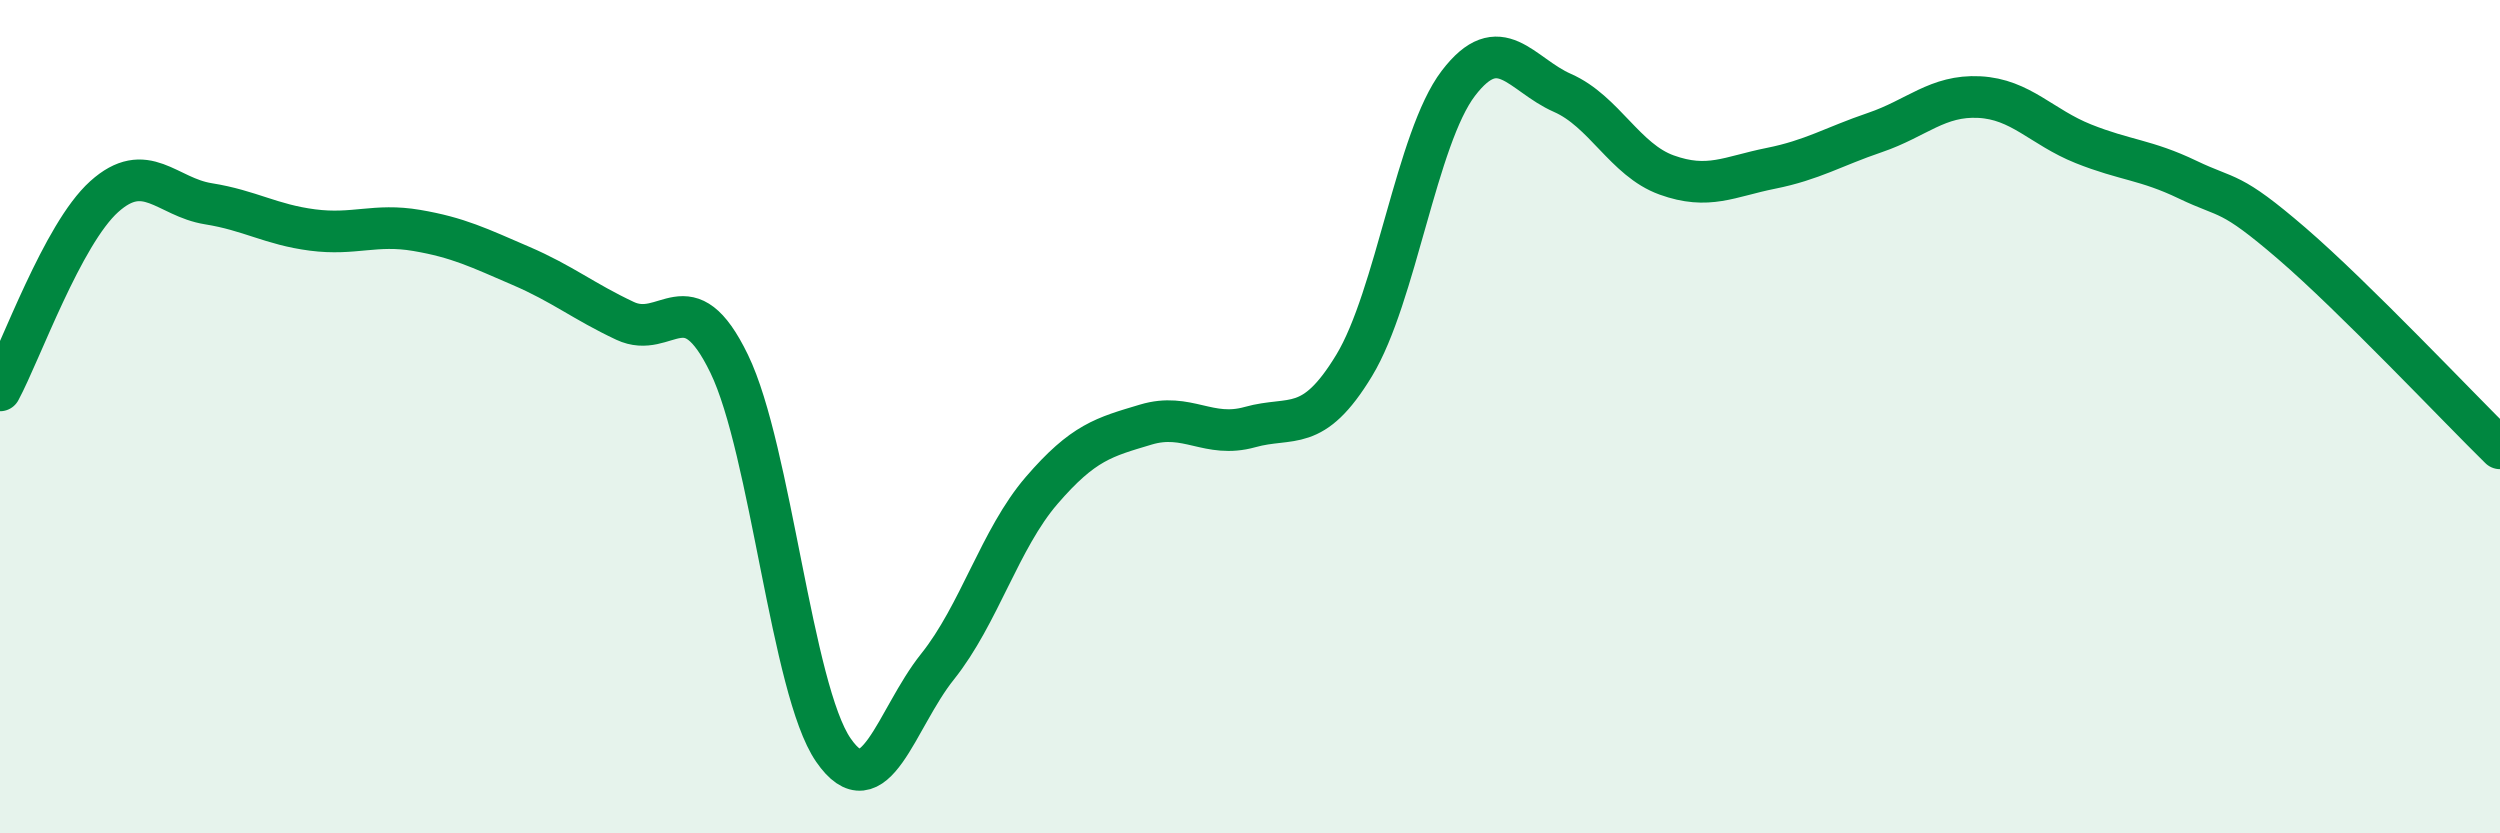
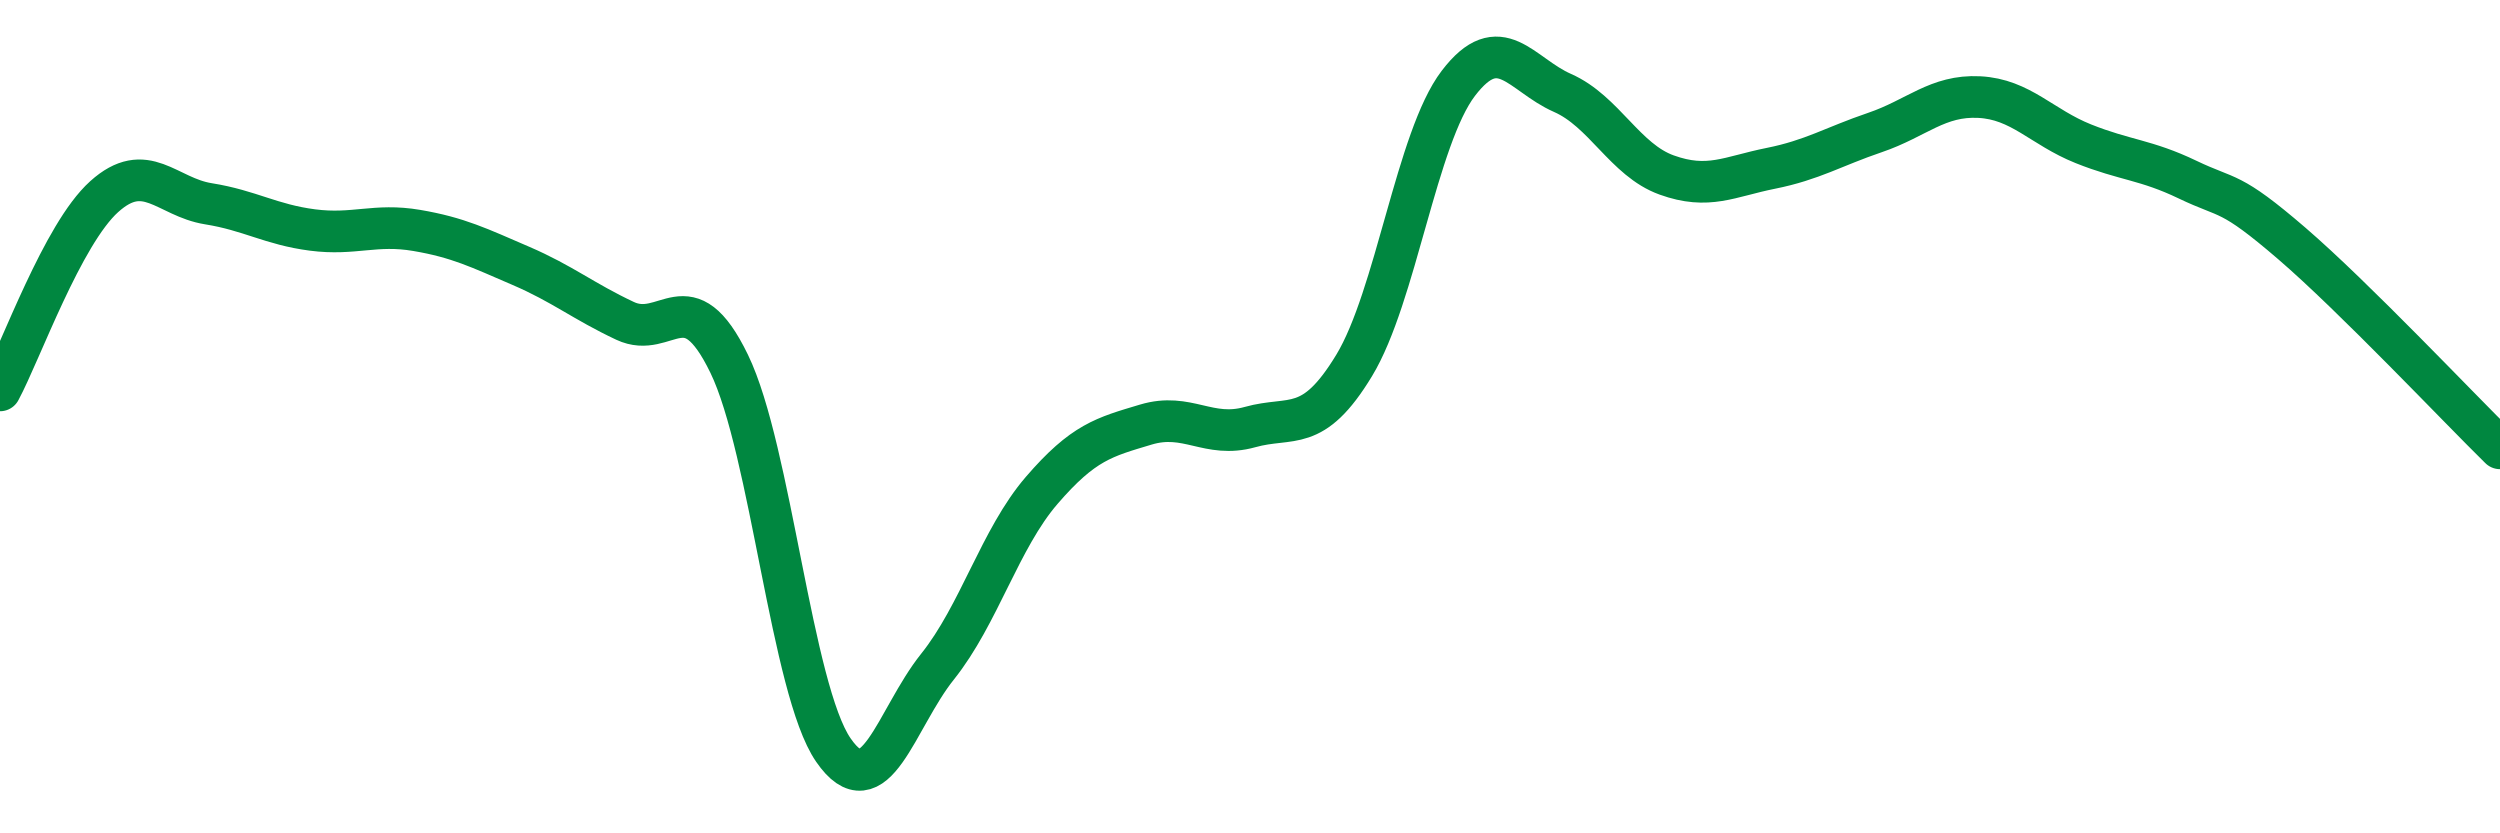
<svg xmlns="http://www.w3.org/2000/svg" width="60" height="20" viewBox="0 0 60 20">
-   <path d="M 0,9.37 C 0.5,8.44 1.5,5.62 2.5,4.72 C 3.5,3.82 4,4.73 5,4.89 C 6,5.05 6.5,5.39 7.5,5.52 C 8.5,5.65 9,5.36 10,5.53 C 11,5.7 11.5,5.95 12.5,6.38 C 13.5,6.81 14,7.23 15,7.7 C 16,8.17 16.5,6.67 17.5,8.73 C 18.5,10.79 19,16.55 20,18 C 21,19.45 21.5,17.25 22.5,16 C 23.5,14.75 24,12.93 25,11.77 C 26,10.61 26.5,10.49 27.5,10.19 C 28.5,9.89 29,10.53 30,10.25 C 31,9.97 31.5,10.42 32.5,8.77 C 33.5,7.12 34,3.31 35,2 C 36,0.69 36.5,1.79 37.5,2.23 C 38.5,2.67 39,3.84 40,4.2 C 41,4.56 41.5,4.24 42.5,4.04 C 43.5,3.84 44,3.52 45,3.18 C 46,2.84 46.5,2.28 47.5,2.33 C 48.5,2.38 49,3.05 50,3.45 C 51,3.85 51.5,3.83 52.5,4.31 C 53.5,4.79 53.5,4.55 55,5.84 C 56.5,7.13 59,9.78 60,10.76L60 20L0 20Z" fill="#008740" opacity="0.1" stroke-linecap="round" stroke-linejoin="round" />
  <path d="M 0,9.37 C 0.5,8.44 1.5,5.62 2.5,4.72 C 3.5,3.82 4,4.73 5,4.89 C 6,5.05 6.5,5.39 7.5,5.52 C 8.5,5.65 9,5.36 10,5.53 C 11,5.7 11.5,5.95 12.5,6.38 C 13.5,6.81 14,7.23 15,7.7 C 16,8.17 16.5,6.67 17.5,8.73 C 18.5,10.79 19,16.55 20,18 C 21,19.45 21.5,17.25 22.5,16 C 23.5,14.75 24,12.93 25,11.77 C 26,10.61 26.5,10.49 27.5,10.19 C 28.5,9.89 29,10.53 30,10.25 C 31,9.97 31.5,10.42 32.5,8.77 C 33.5,7.12 34,3.31 35,2 C 36,0.69 36.5,1.79 37.5,2.23 C 38.5,2.67 39,3.84 40,4.2 C 41,4.56 41.5,4.24 42.5,4.04 C 43.5,3.84 44,3.52 45,3.18 C 46,2.84 46.5,2.28 47.5,2.33 C 48.5,2.38 49,3.05 50,3.45 C 51,3.85 51.5,3.83 52.5,4.31 C 53.5,4.79 53.5,4.55 55,5.84 C 56.5,7.13 59,9.78 60,10.76" stroke="#008740" stroke-width="1" fill="none" stroke-linecap="round" stroke-linejoin="round" />
</svg>